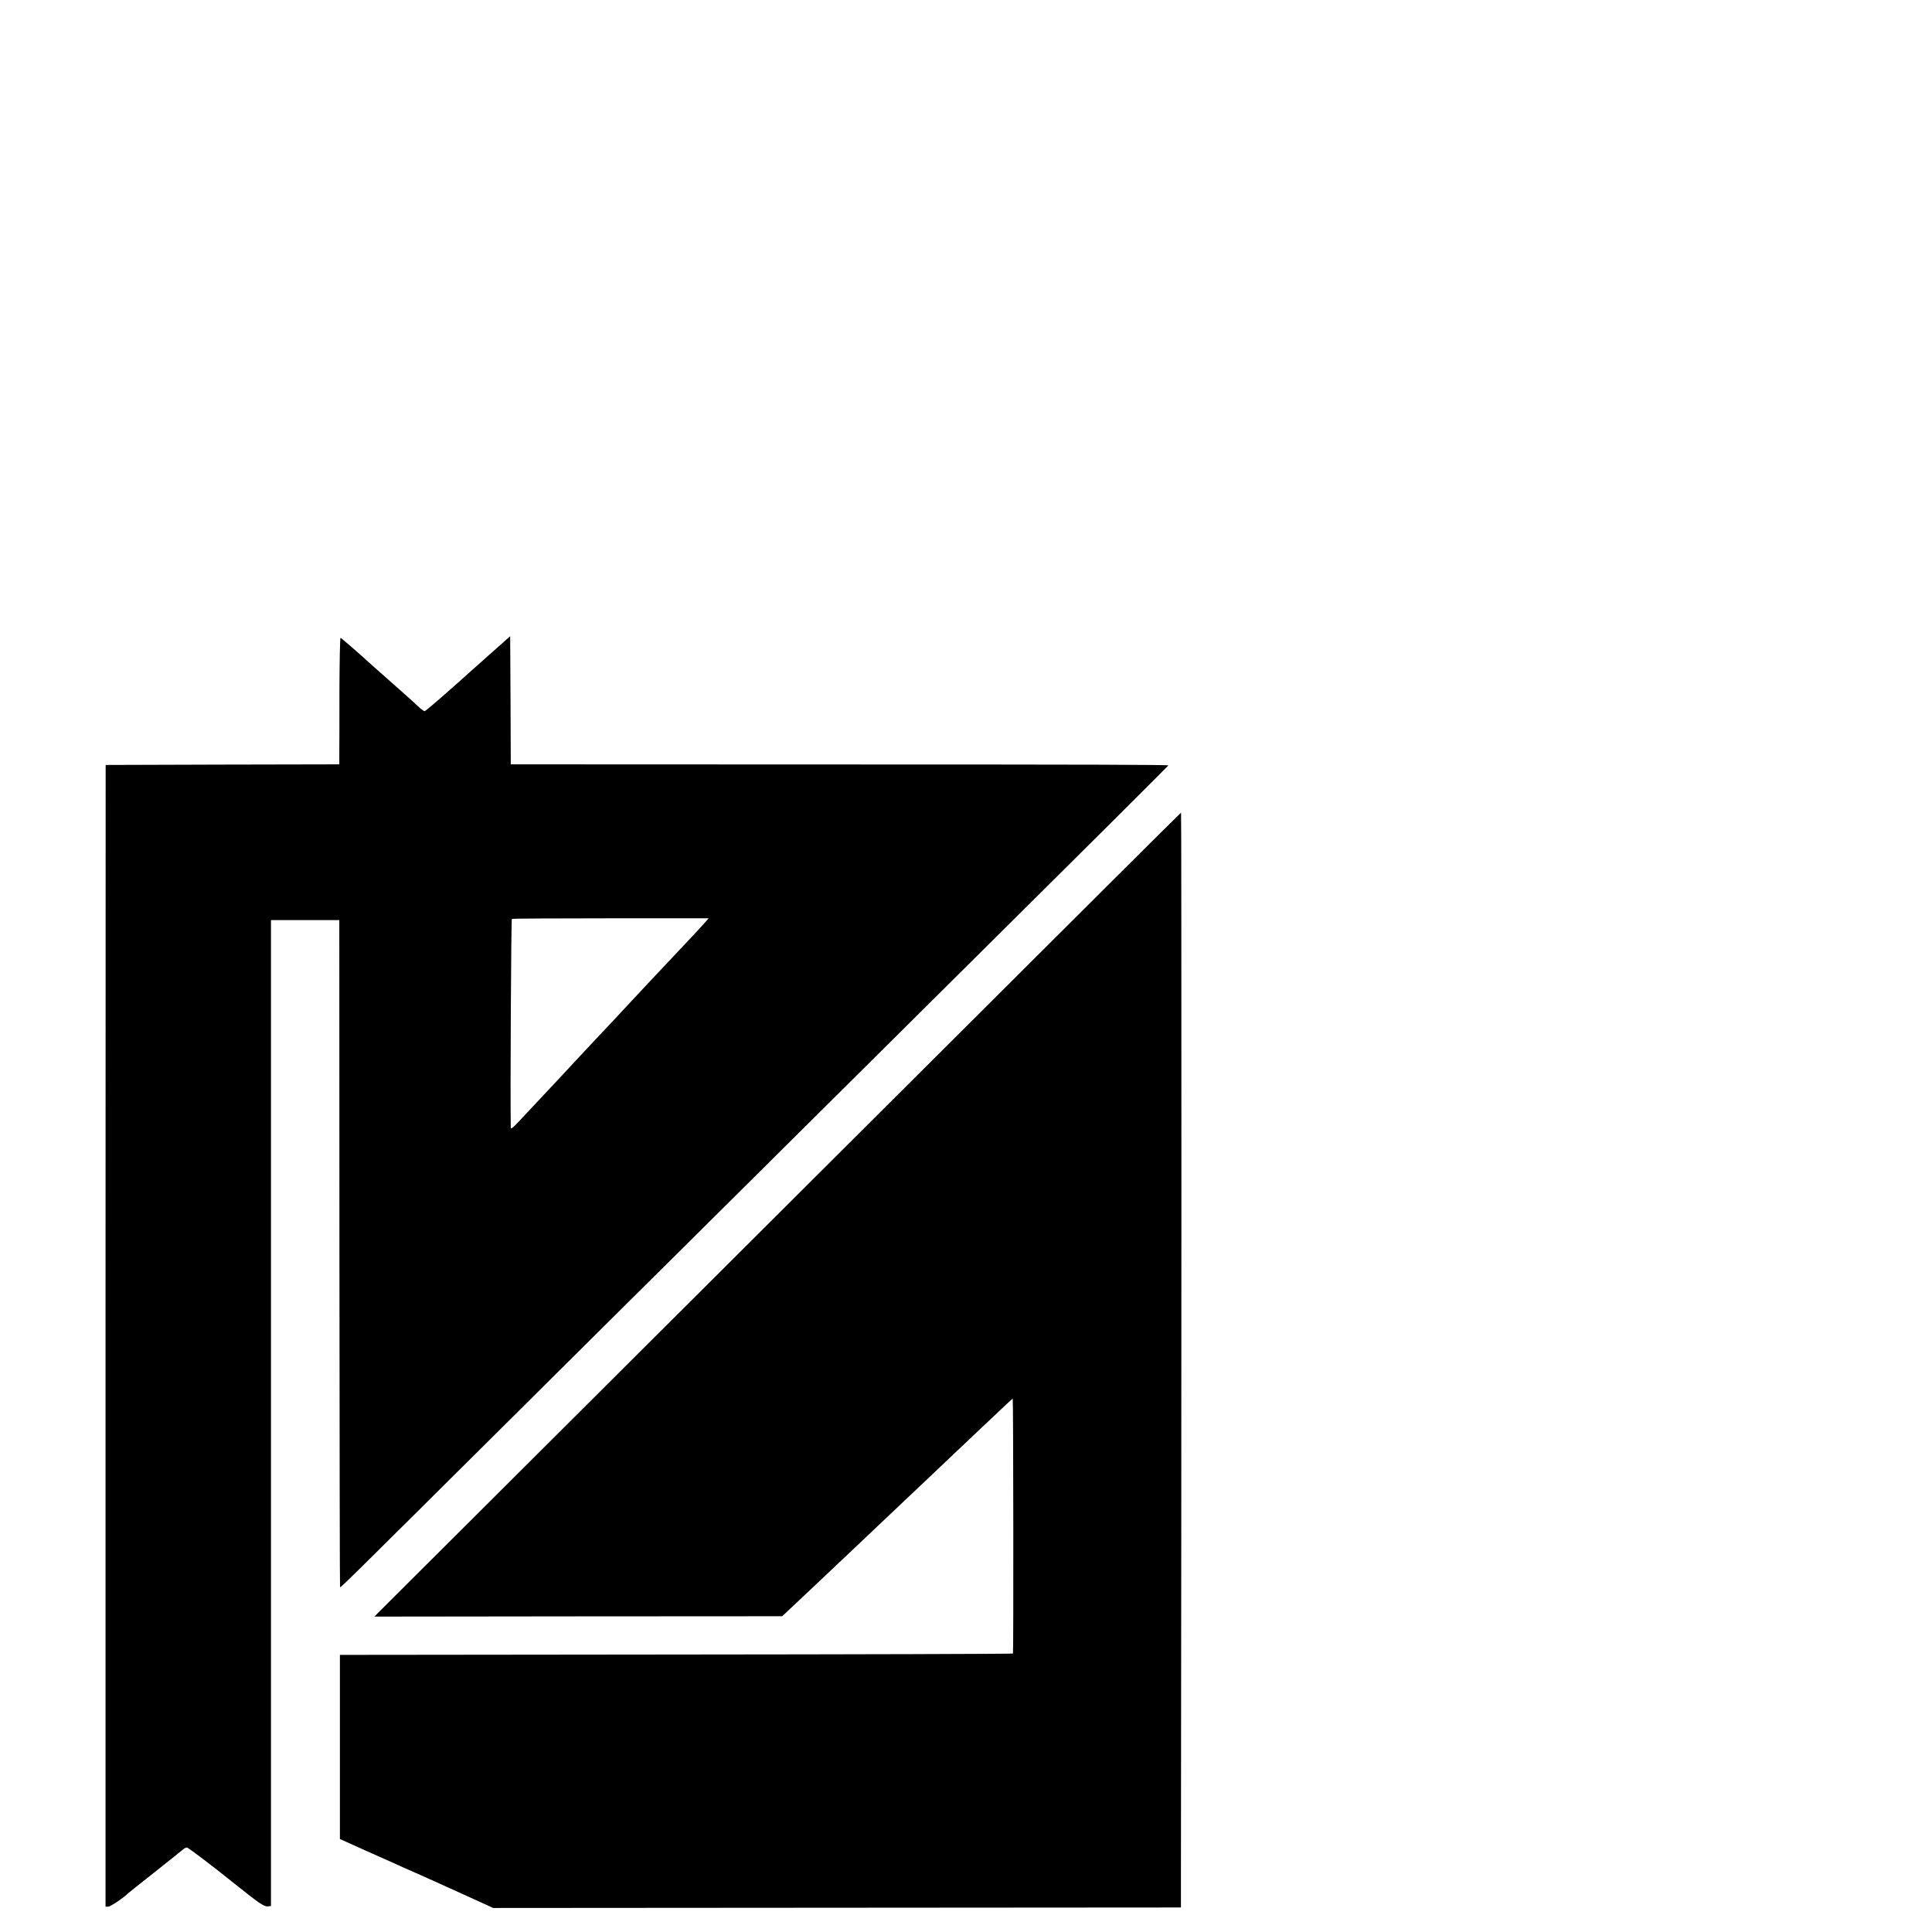
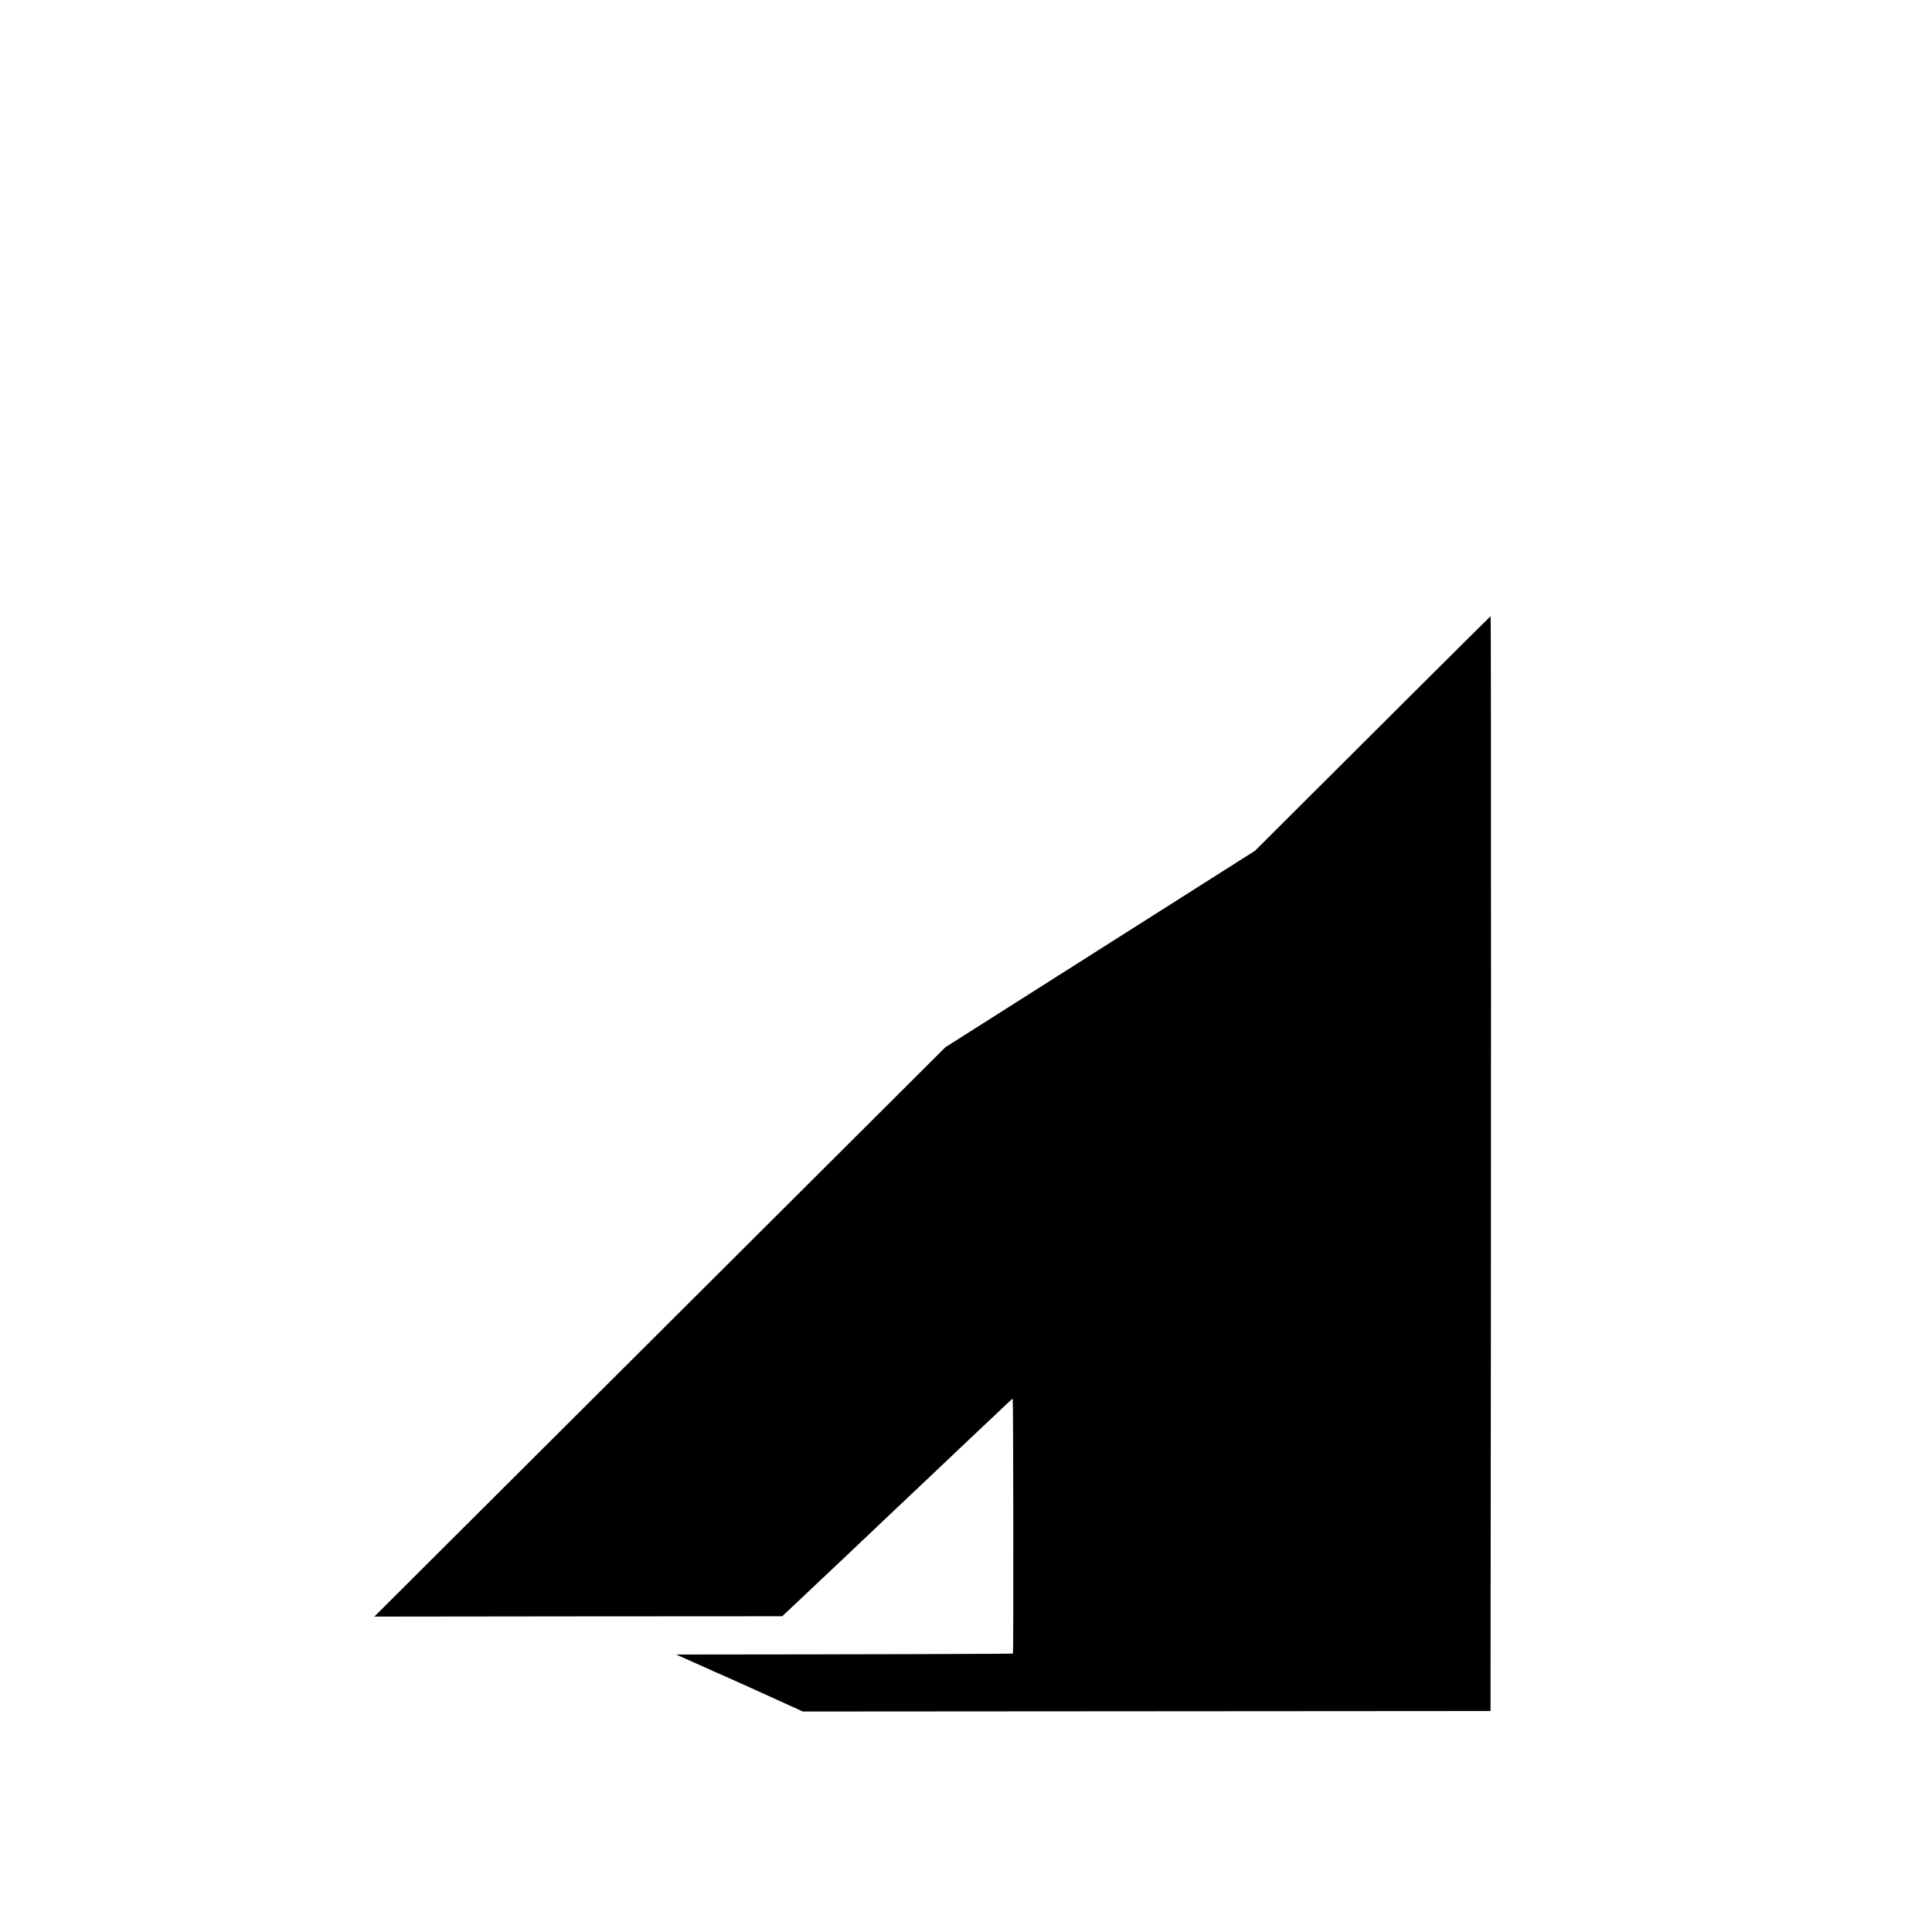
<svg xmlns="http://www.w3.org/2000/svg" version="1.0" width="16pt" height="16pt" viewBox="0 0 16 16" preserveAspectRatio="xMidYMid meet">
  <g transform="translate(0,16) scale(0.001,-0.001)" fill="#000000" stroke="none">
-     <path d="M4110 10629 c-63 -56 -149 -132 -190 -169 -236 -212 -395 -350 -404 -350 -6 0 -34 21 -62 48 -27 26 -68 63 -90 82 -21 19 -98 87 -169 150 -72 63 -135 120 -142 126 -46 44 -226 200 -233 202 -4 2 -8 -192 -9 -430 0 -238 0 -475 -1 -525 l0 -93 -967 -2 -968 -3 -1 -4728 0 -4727 23 0 c18 0 136 80 163 110 3 3 102 82 220 175 118 94 224 178 234 187 11 10 26 18 33 18 11 0 200 -143 383 -290 208 -167 256 -200 285 -198 l29 3 0 4083 0 4082 283 0 283 0 0 -22 c0 -13 1 -1254 1 -2758 1 -1504 3 -2738 5 -2742 5 -8 -45 -58 1374 1352 578 575 1203 1195 1388 1378 186 184 820 814 1410 1400 591 587 1230 1221 1420 1410 501 496 1270 1262 1268 1263 -5 6 -603 8 -2868 8 l-2578 1 -2 531 -3 530 -115 -102z m1733 -2264 c-14 -16 -60 -66 -102 -111 -42 -44 -107 -114 -146 -155 -38 -41 -133 -141 -209 -222 -76 -81 -146 -156 -155 -166 -17 -19 -223 -239 -357 -381 -44 -47 -111 -119 -149 -160 -86 -93 -67 -72 -215 -230 -69 -73 -134 -143 -145 -155 -11 -11 -46 -49 -77 -82 -37 -39 -58 -55 -58 -45 -5 293 3 1728 9 1732 5 3 373 5 819 5 l810 0 -25 -30z" />
-     <path d="M7829 7327 c-1071 -1068 -2573 -2566 -3338 -3328 l-1391 -1387 1689 2 1689 1 119 112 c152 143 179 169 353 333 80 76 163 155 185 175 22 21 110 104 195 185 85 81 193 183 239 226 46 44 105 99 131 124 26 25 114 108 195 185 82 77 189 179 239 226 217 206 251 237 253 235 5 -5 7 -2105 2 -2110 -3 -3 -1258 -7 -2790 -8 l-2784 -3 0 -763 0 -762 220 -99 c121 -54 240 -107 265 -118 25 -12 61 -28 80 -36 39 -16 511 -229 630 -284 l74 -34 2848 2 2848 2 0 236 c5 3507 5 8831 1 8831 -4 -1 -882 -875 -1952 -1943z" />
+     <path d="M7829 7327 c-1071 -1068 -2573 -2566 -3338 -3328 l-1391 -1387 1689 2 1689 1 119 112 c152 143 179 169 353 333 80 76 163 155 185 175 22 21 110 104 195 185 85 81 193 183 239 226 46 44 105 99 131 124 26 25 114 108 195 185 82 77 189 179 239 226 217 206 251 237 253 235 5 -5 7 -2105 2 -2110 -3 -3 -1258 -7 -2790 -8 c121 -54 240 -107 265 -118 25 -12 61 -28 80 -36 39 -16 511 -229 630 -284 l74 -34 2848 2 2848 2 0 236 c5 3507 5 8831 1 8831 -4 -1 -882 -875 -1952 -1943z" />
  </g>
</svg>